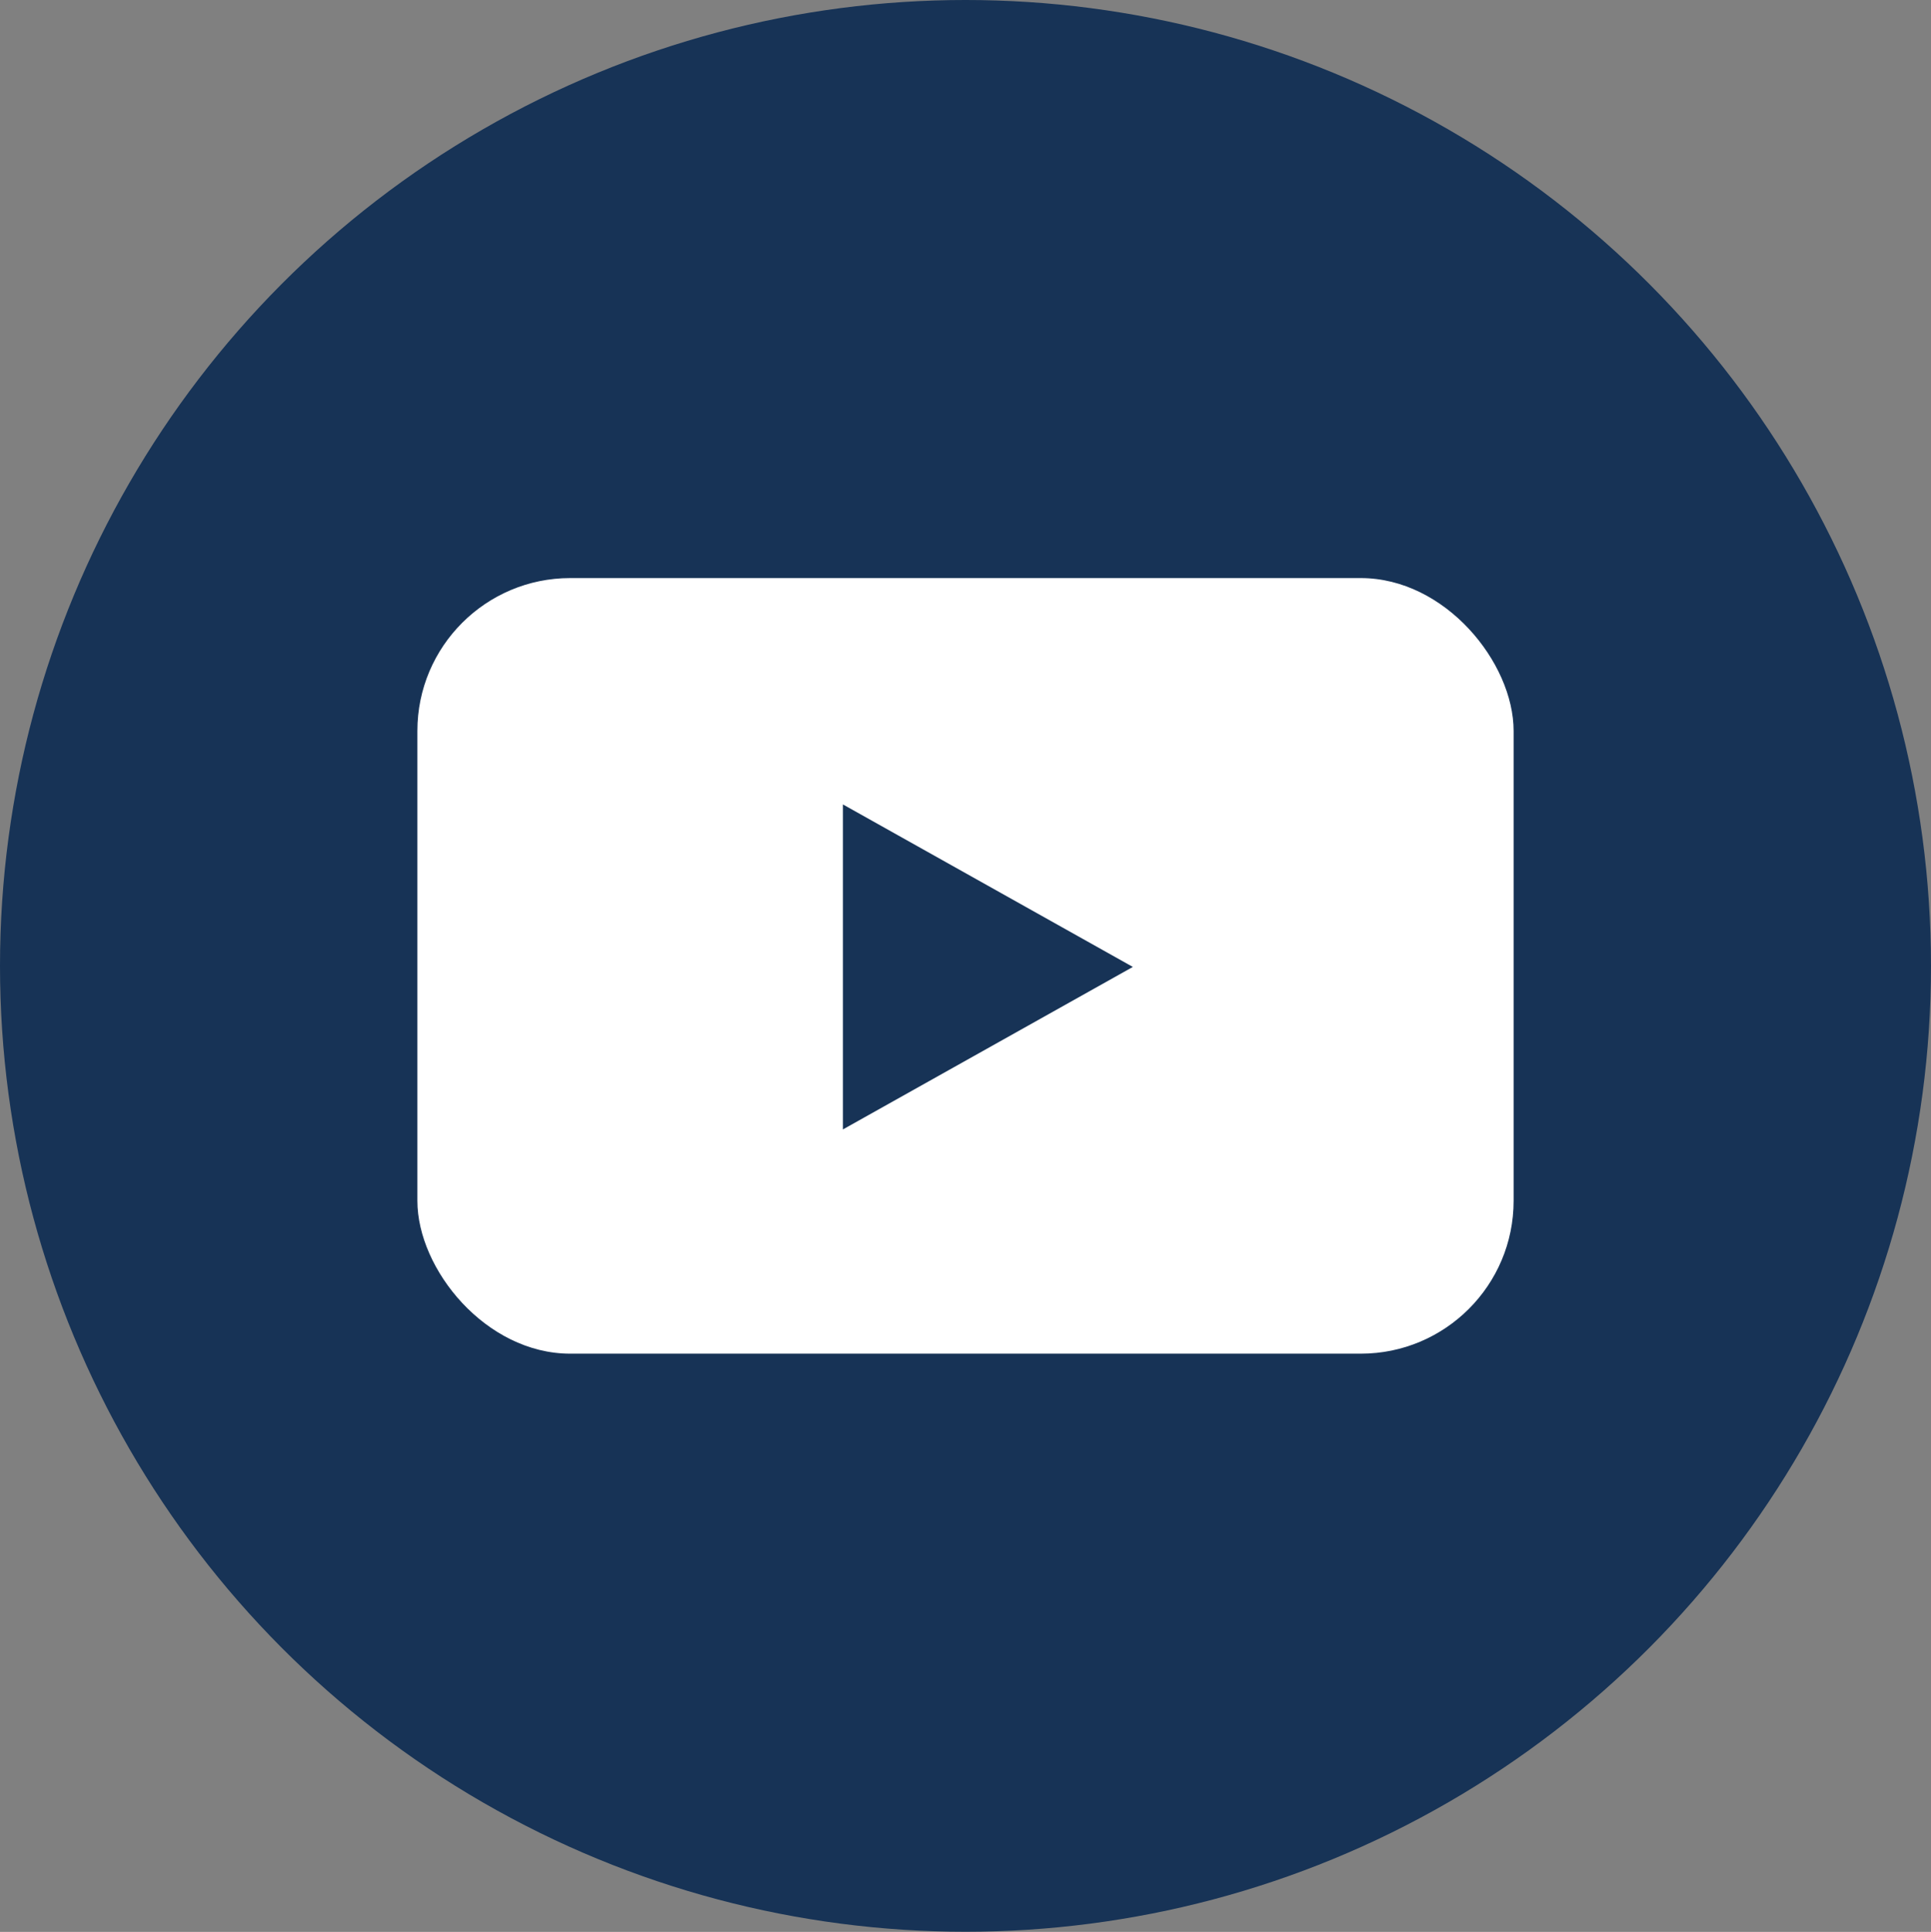
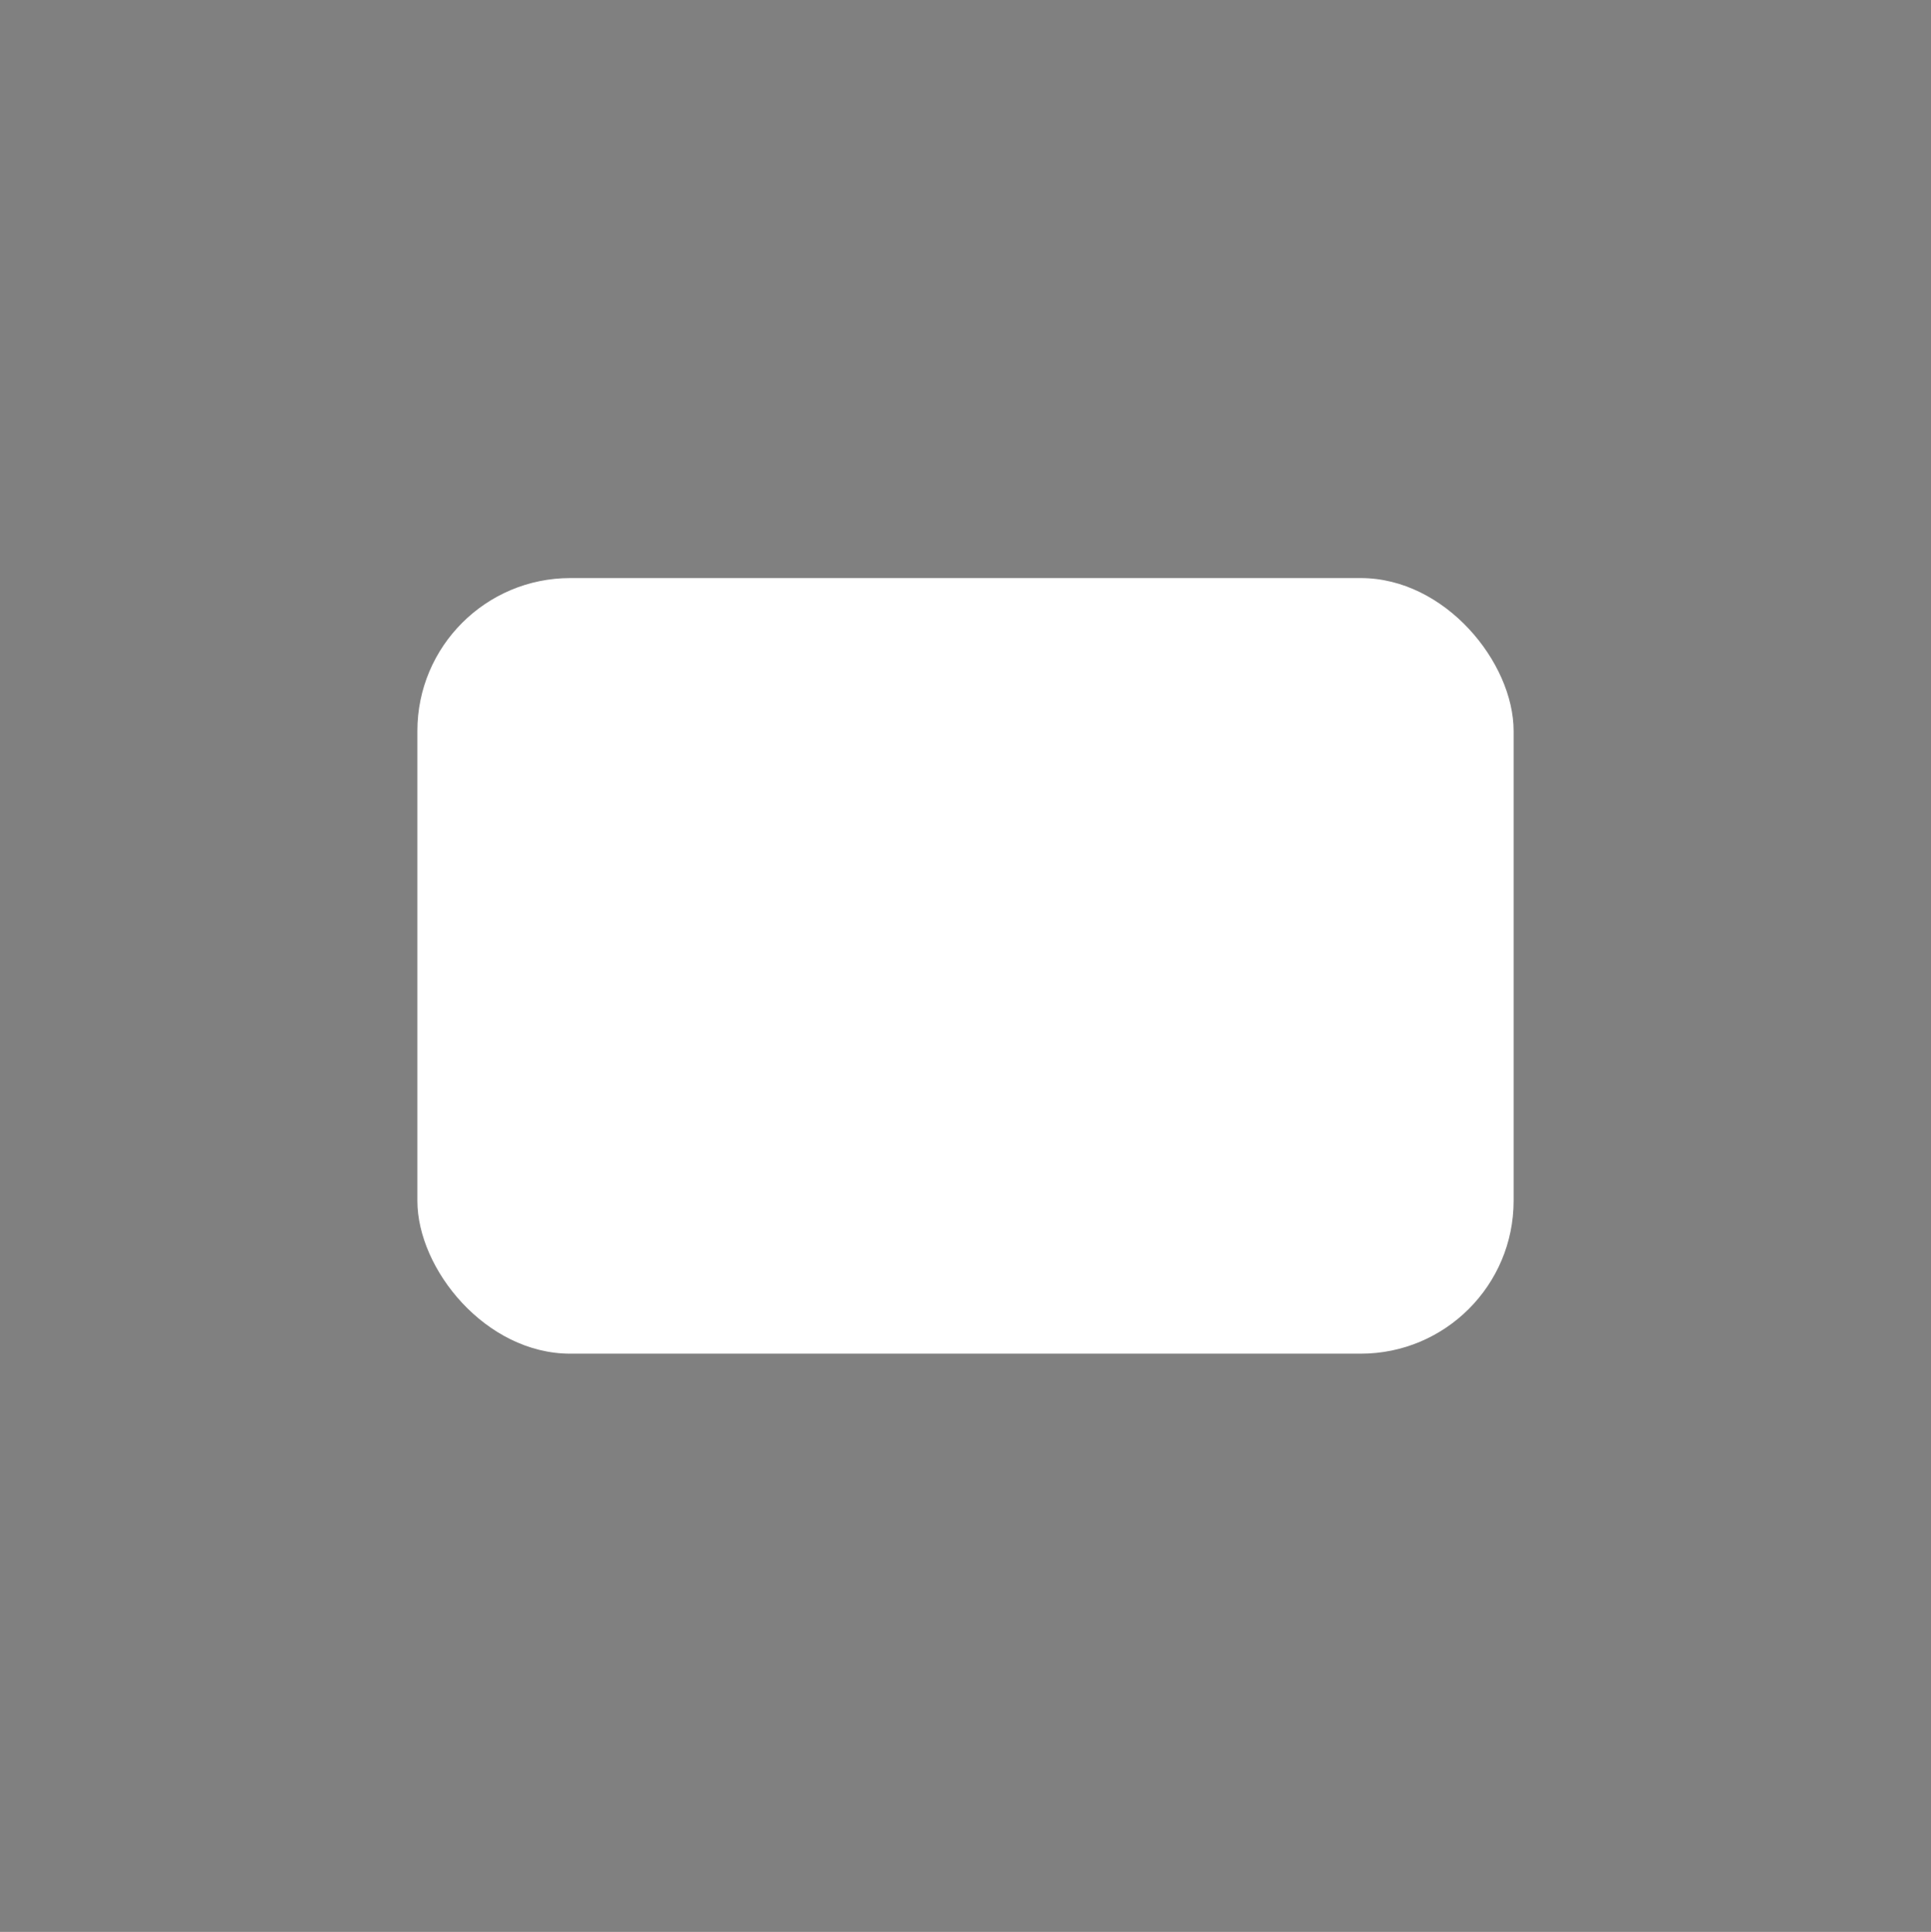
<svg xmlns="http://www.w3.org/2000/svg" id="katman_2" data-name="katman 2" viewBox="0 0 146.66 146.71">
  <rect x="0" y="0" width="146.66" height="146.71" fill="#808080" stroke="none" />
  <g id="katman_1" data-name="katman 1">
-     <ellipse cx="73.33" cy="73.35" rx="73.33" ry="73.35" fill="#173356" />
    <rect x="31.7" y="43.9" width="83.26" height="58.9" rx="11.61" ry="11.61" fill="#fff" />
-     <polygon points="64.02 85.77 64.02 61.09 86.04 73.43 64.02 85.77" fill="#173356" />
  </g>
</svg>